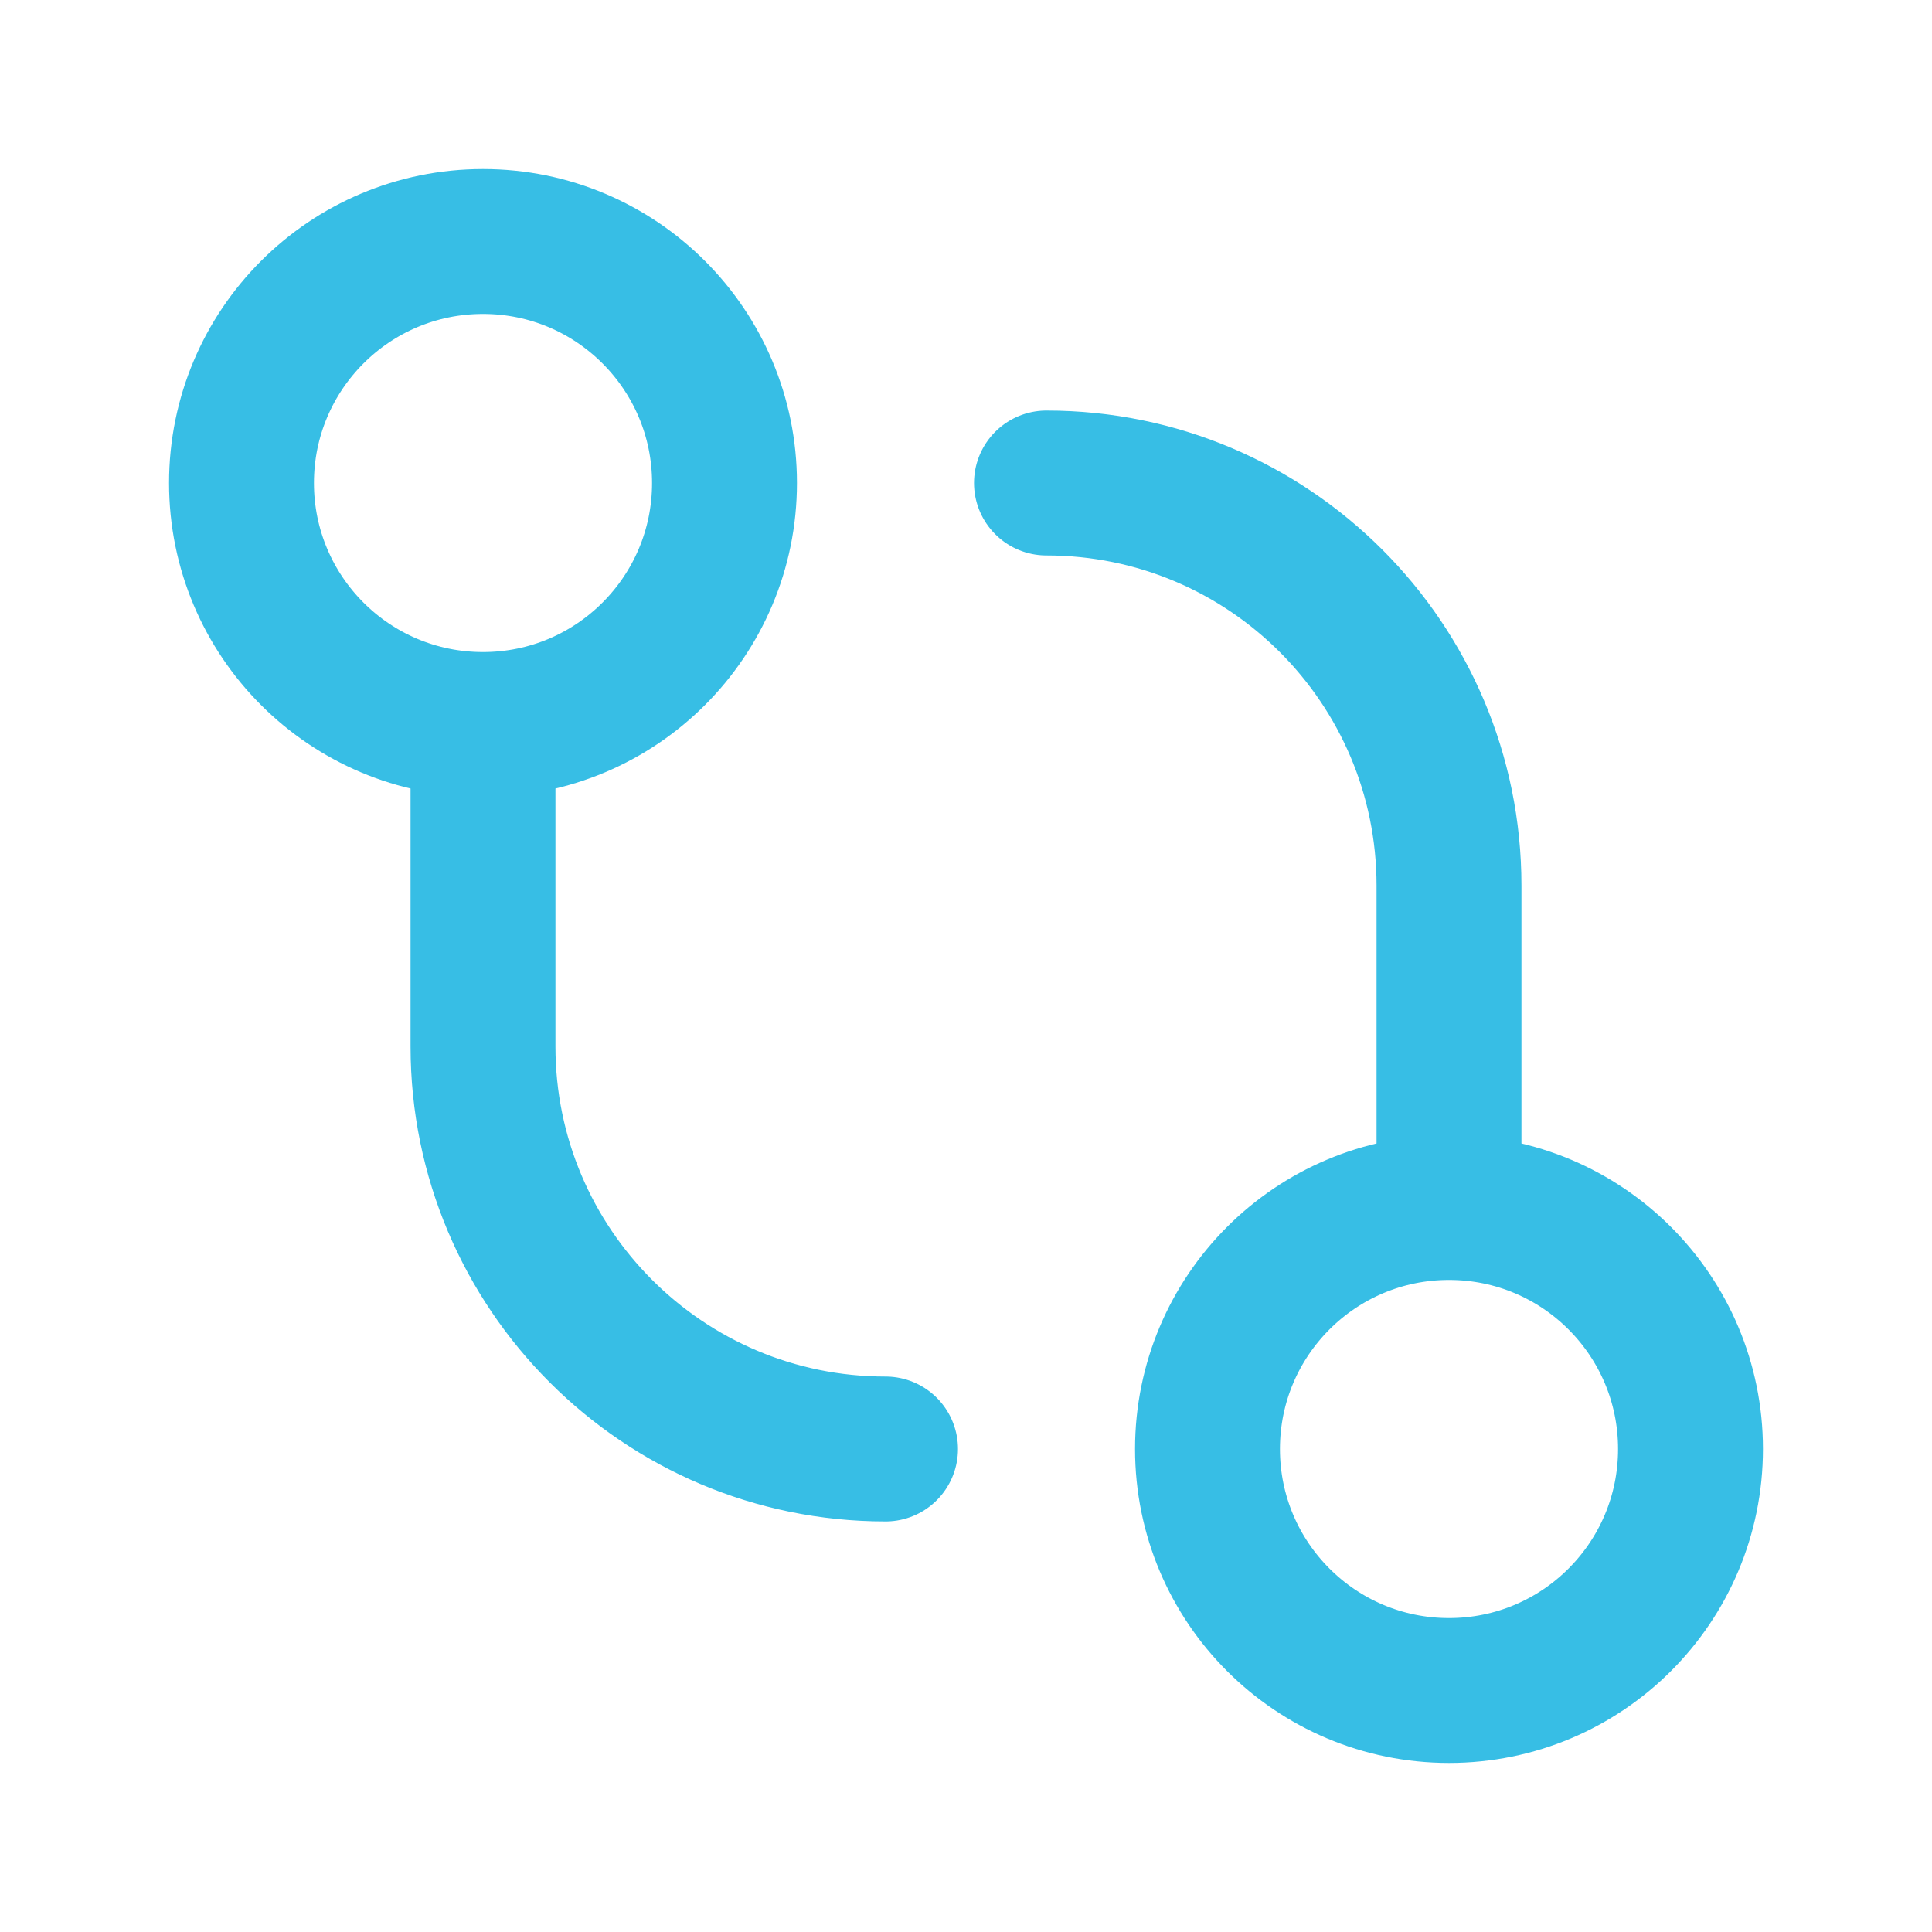
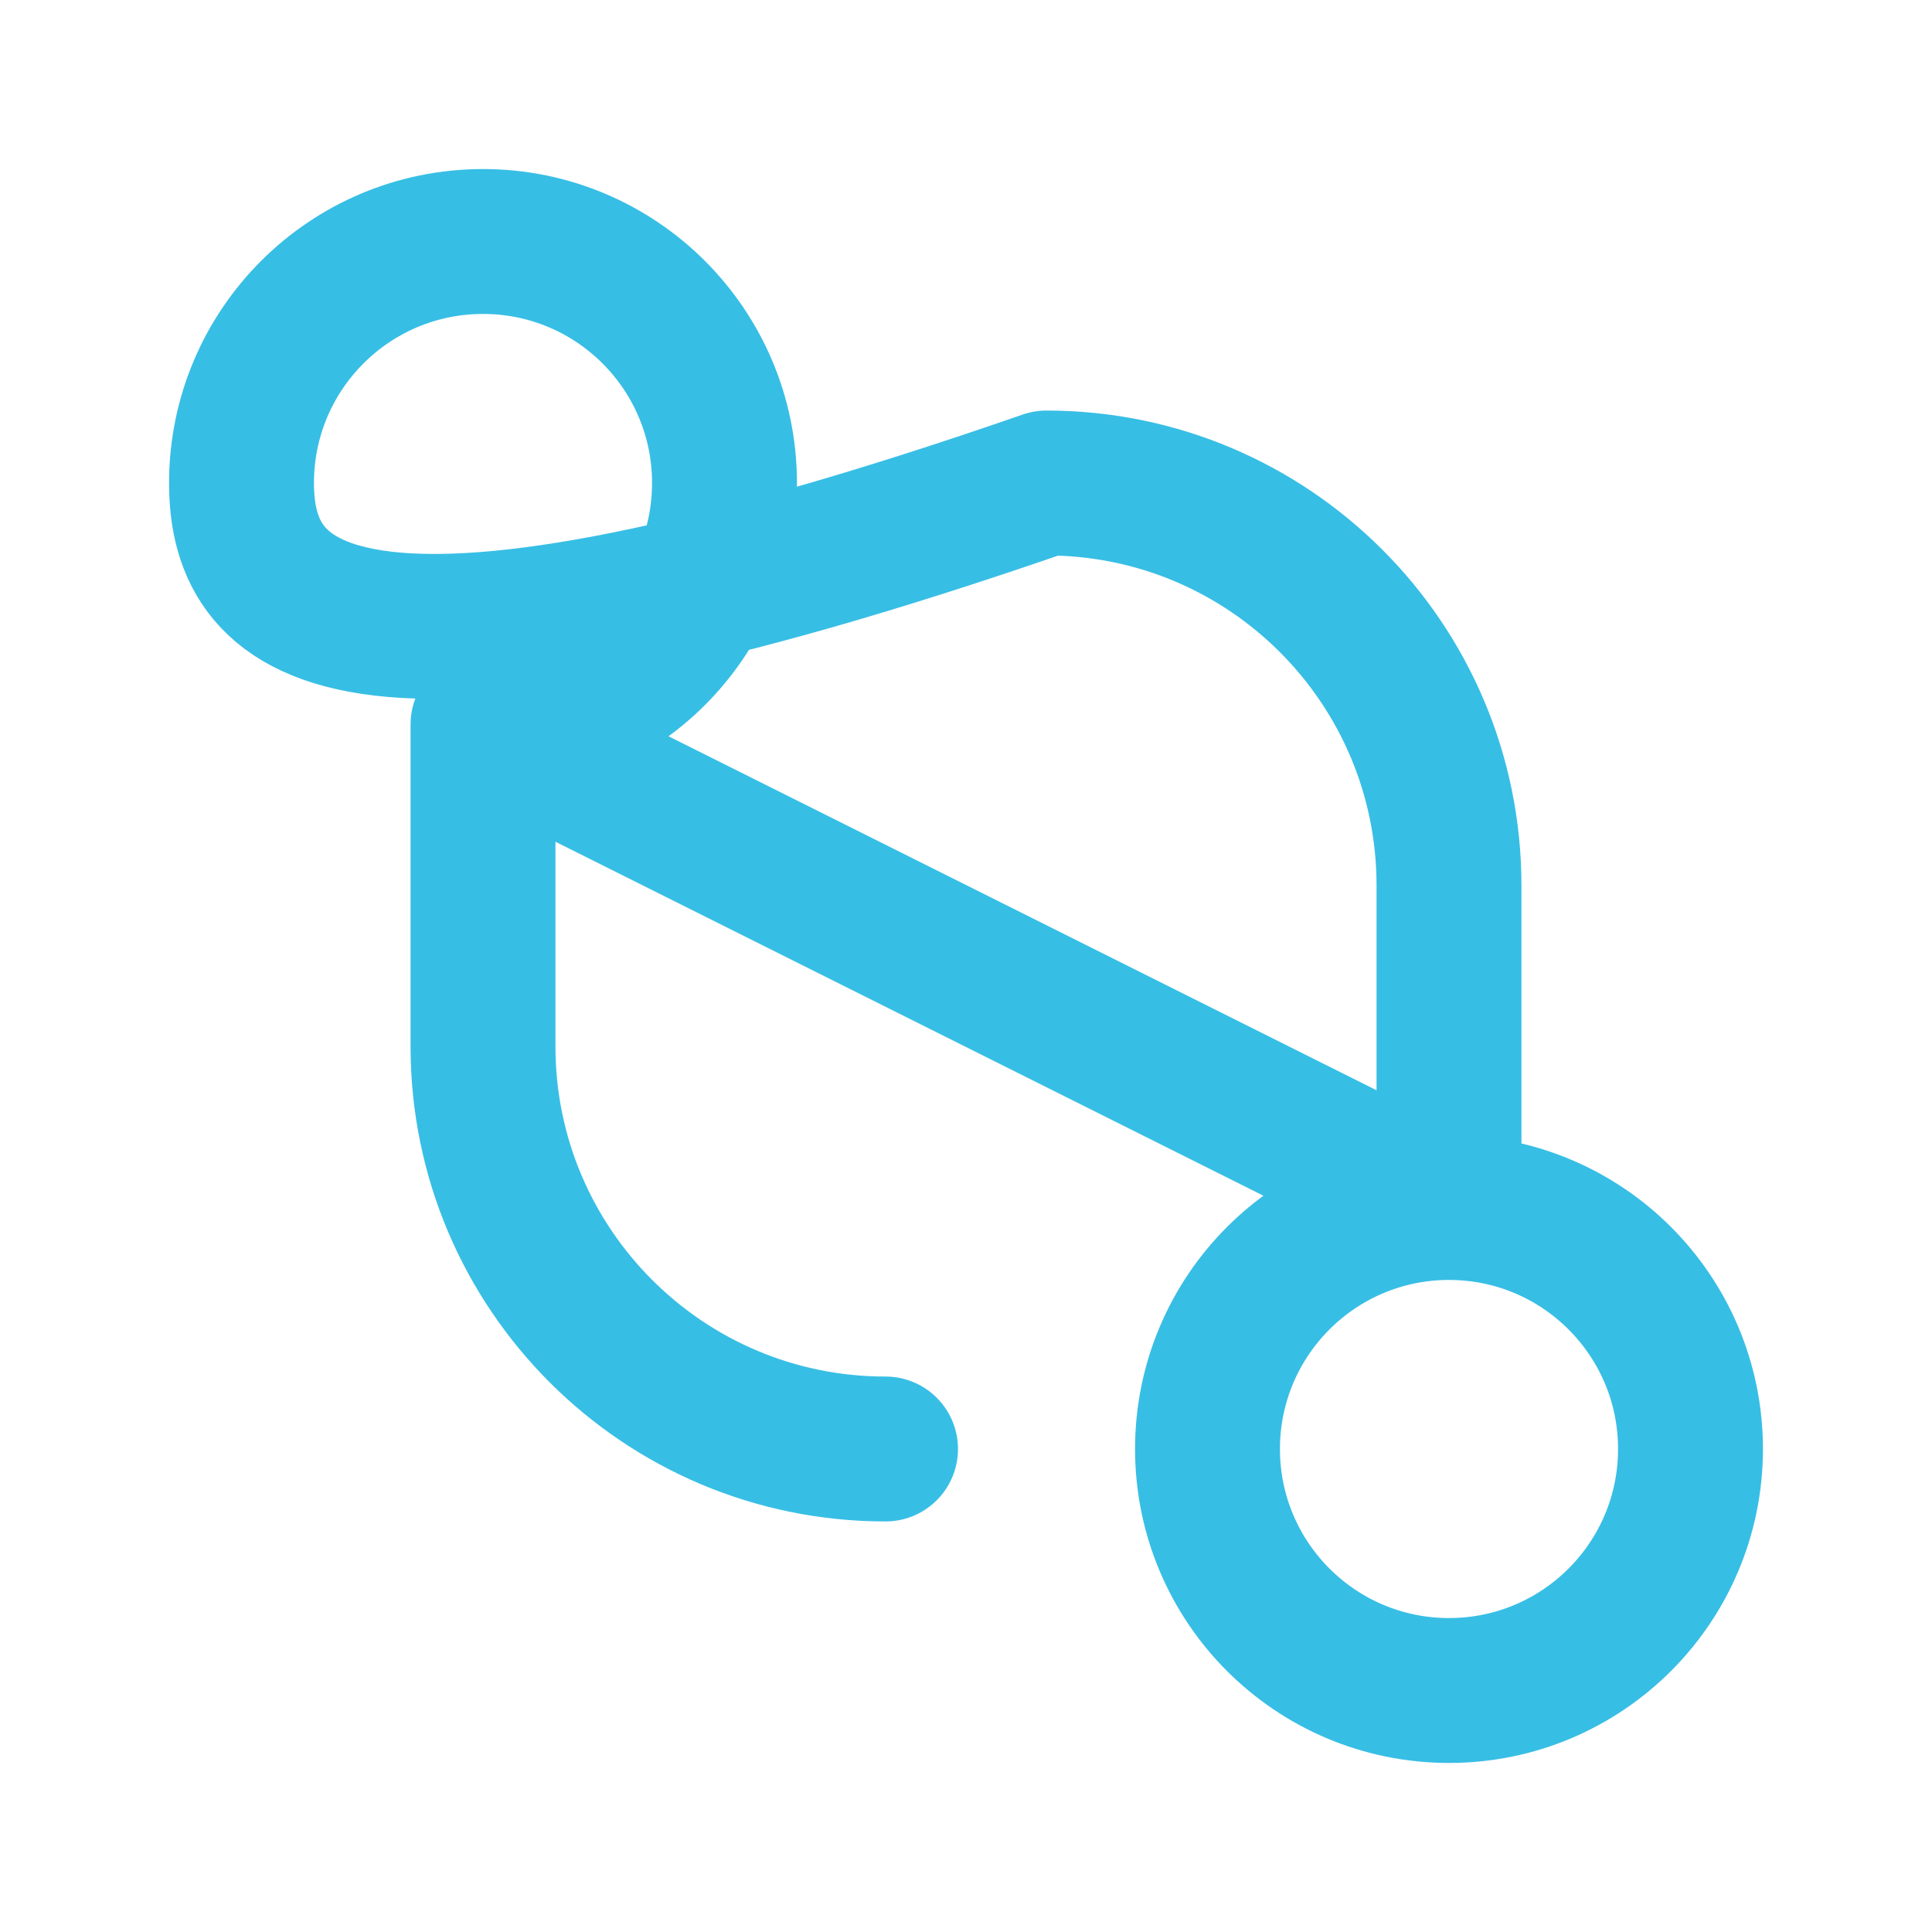
<svg xmlns="http://www.w3.org/2000/svg" width="20" height="20" viewBox="0 0 20 20" fill="none">
-   <path d="M15 12.5C16.381 12.5 17.5 13.619 17.5 15C17.5 16.381 16.381 17.5 15 17.5C13.619 17.5 12.5 16.381 12.5 15C12.5 13.619 13.619 12.5 15 12.5ZM15 12.5V9.167C15 6.865 13.134 5 10.833 5M5 7.5C3.619 7.5 2.5 6.381 2.5 5C2.5 3.619 3.619 2.5 5 2.5C6.381 2.5 7.5 3.619 7.5 5C7.5 6.381 6.381 7.5 5 7.5ZM5 7.5V10.833C5 13.134 6.865 15 9.167 15" stroke="#37BEE5" stroke-width="1.5" stroke-linecap="round" stroke-linejoin="round" />
+   <path d="M15 12.5C16.381 12.5 17.5 13.619 17.5 15C17.5 16.381 16.381 17.5 15 17.5C13.619 17.5 12.5 16.381 12.5 15C12.5 13.619 13.619 12.5 15 12.5ZM15 12.5V9.167C15 6.865 13.134 5 10.833 5C3.619 7.5 2.5 6.381 2.5 5C2.5 3.619 3.619 2.5 5 2.5C6.381 2.5 7.5 3.619 7.5 5C7.5 6.381 6.381 7.5 5 7.5ZM5 7.5V10.833C5 13.134 6.865 15 9.167 15" stroke="#37BEE5" stroke-width="1.5" stroke-linecap="round" stroke-linejoin="round" />
</svg>